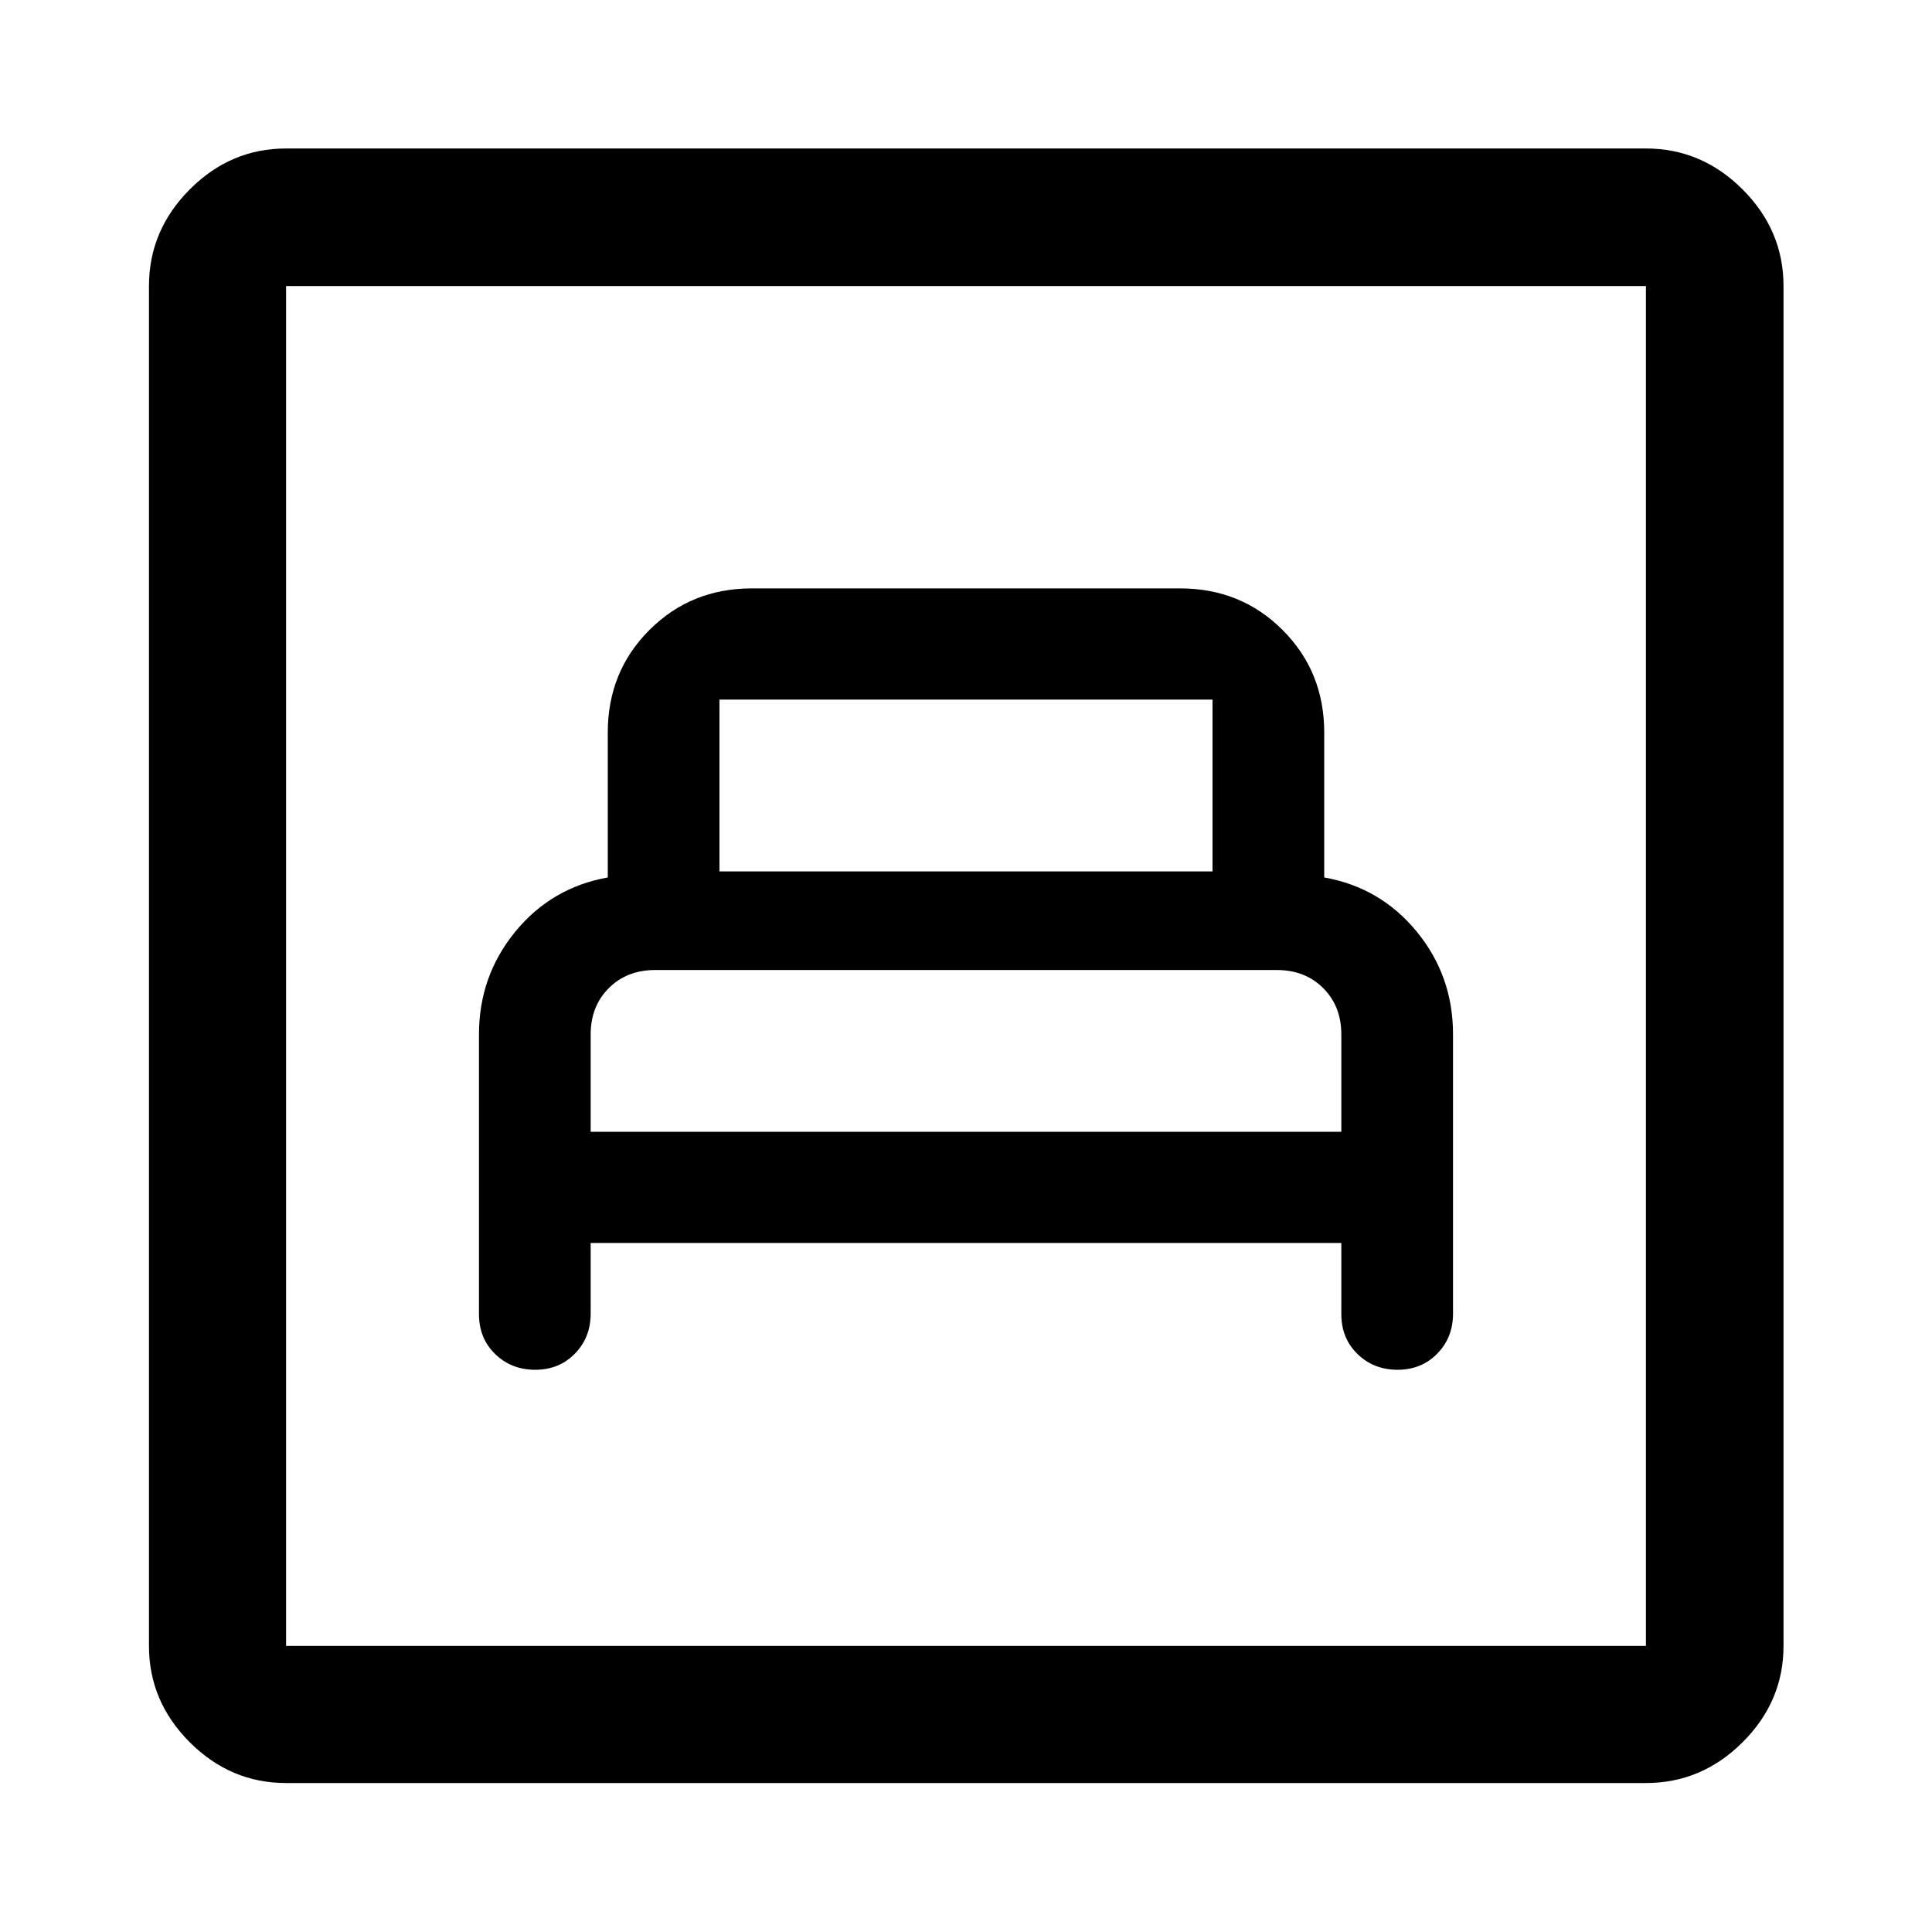
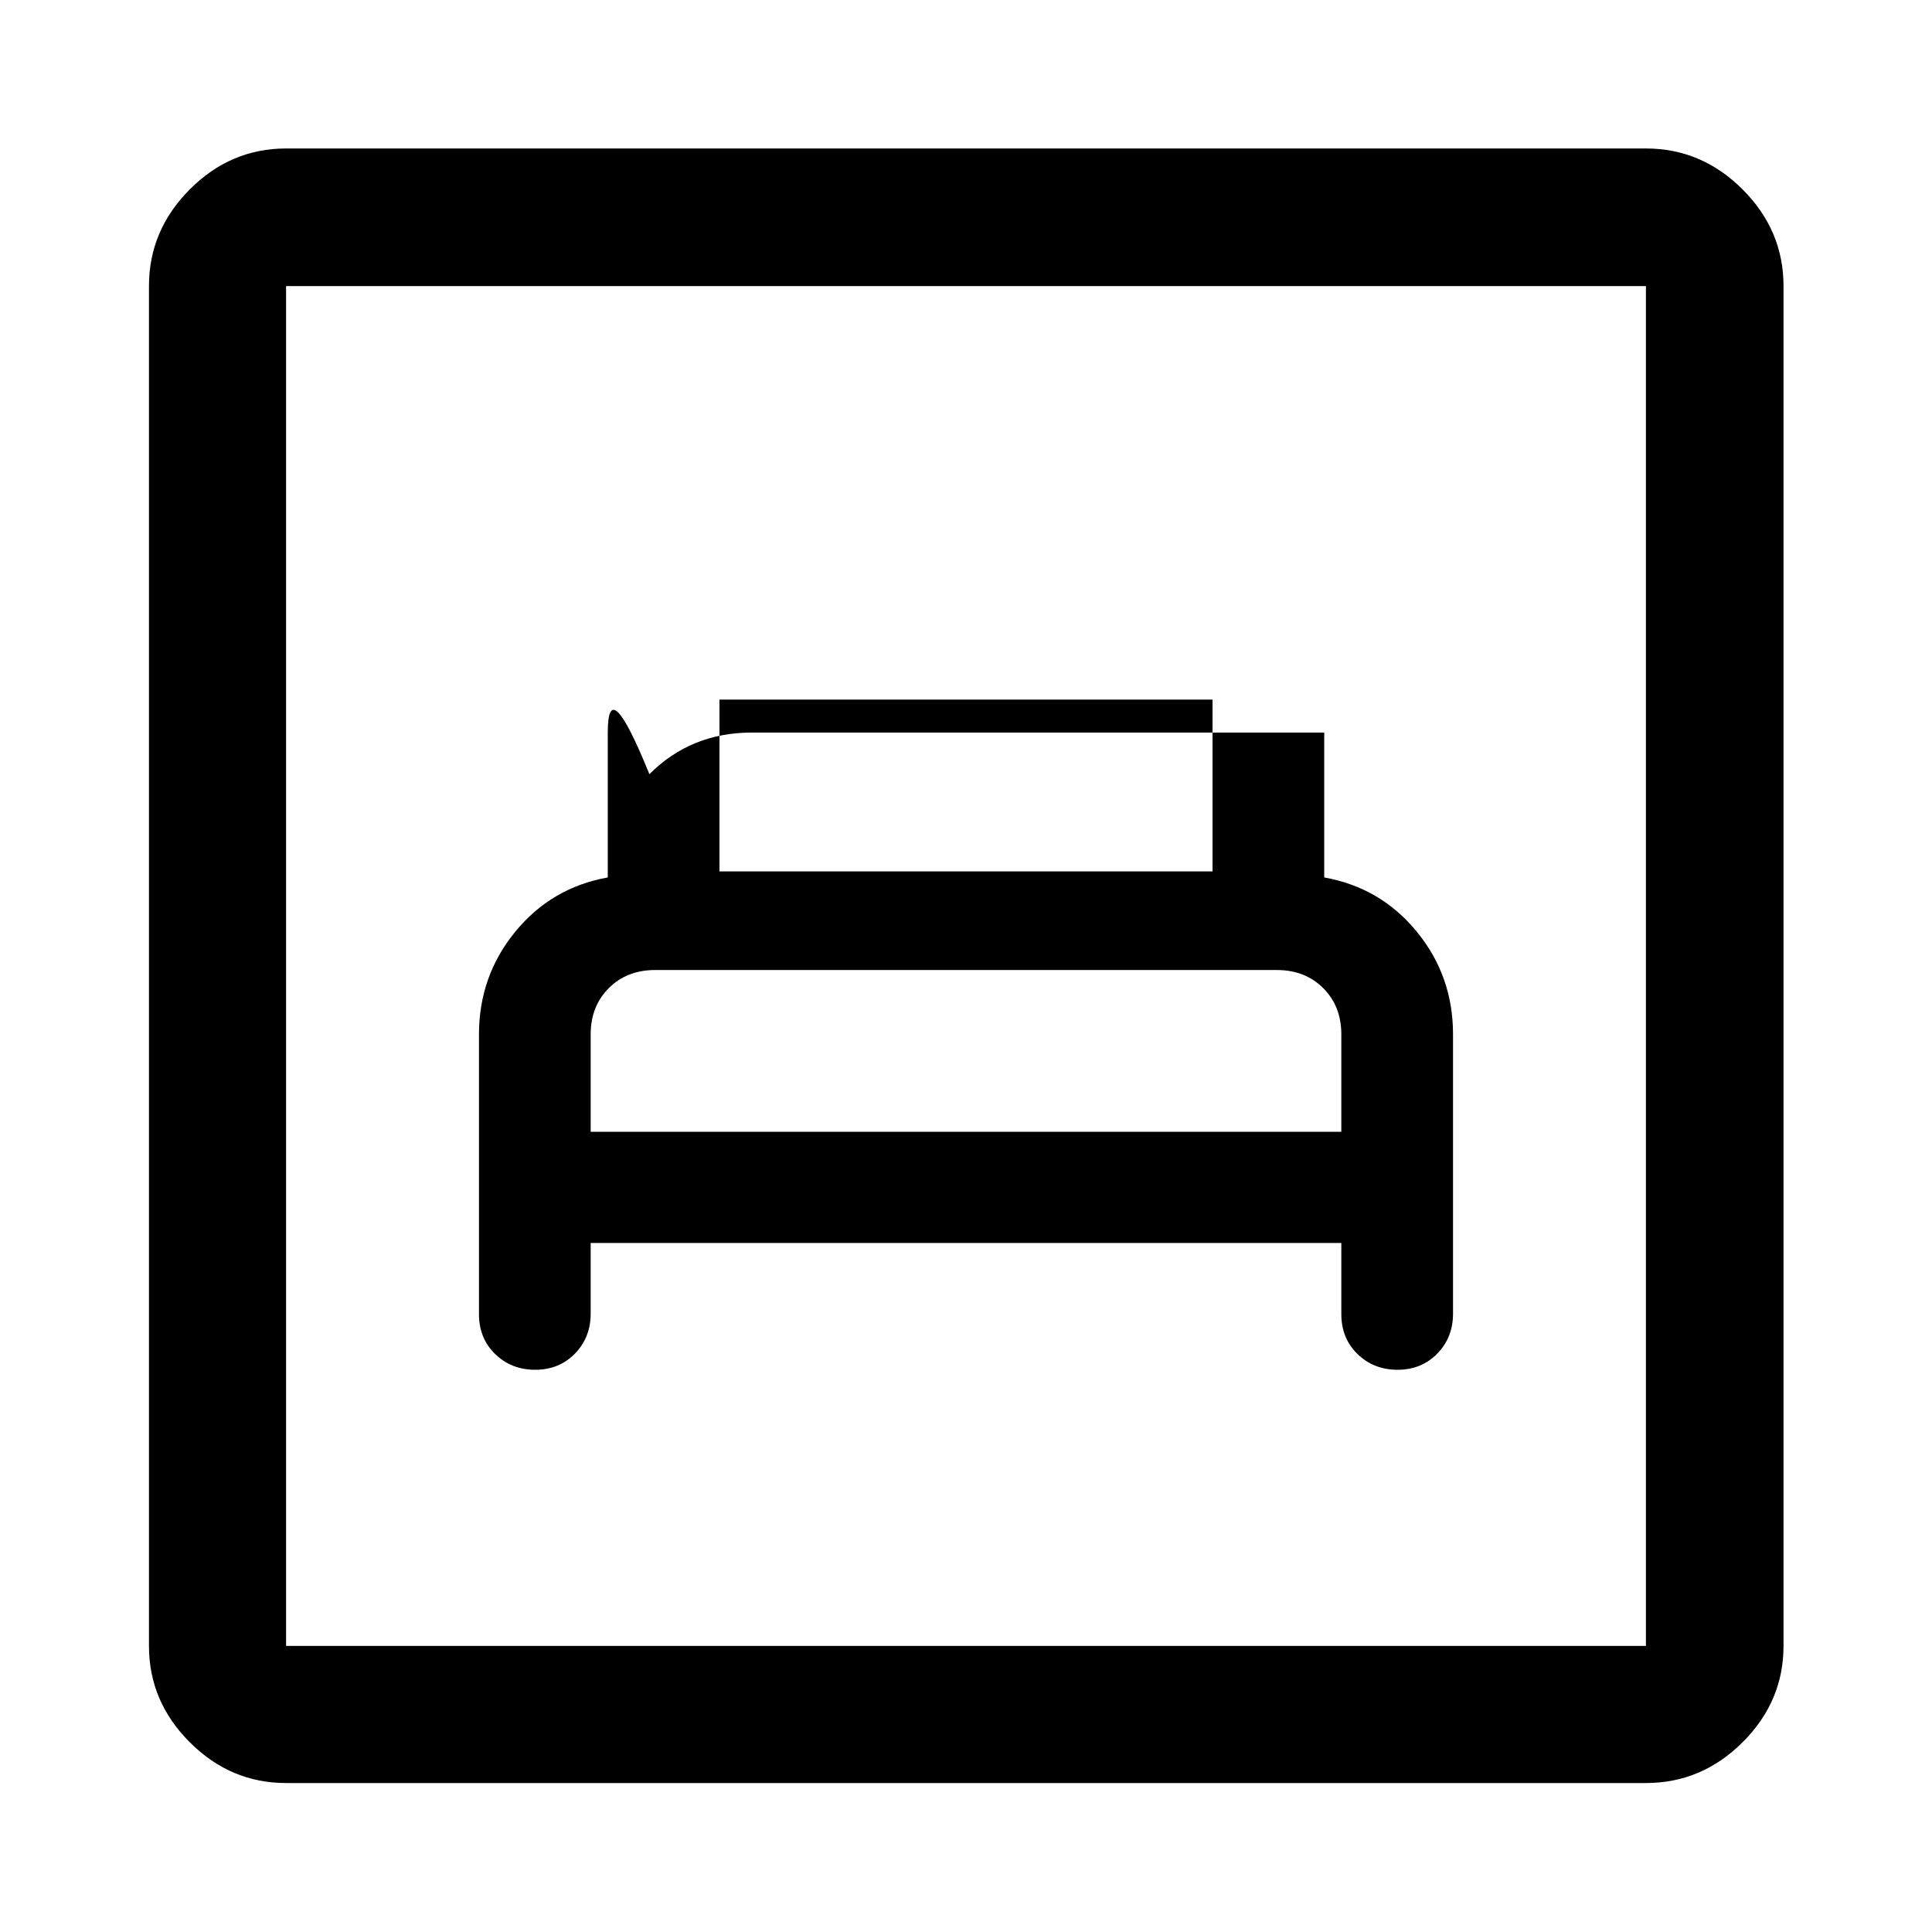
<svg xmlns="http://www.w3.org/2000/svg" width="48" height="48" viewBox="0 -960 960 960">
-   <path d="M293.5-342.37h373V-307q0 11.97 8.03 19.8t19.91 7.83q11.89 0 19.72-8.01 7.84-8.01 7.84-19.86v-138.85q0-28.97-18-50.95-18-21.97-46-26.96v-72q0-30.28-20.68-50.95-20.67-20.68-50.95-20.68H373.63q-30.28 0-50.95 20.68Q302-626.28 302-596v72q-28 5-46 27t-18 51v139q0 11.97 8.03 19.8t19.91 7.83q11.89 0 19.72-8.01 7.84-8.01 7.84-19.86v-35.13Zm0-55.26V-446q0-14 9-23t23-9h309q14 0 23 9t9 23v48.37h-373Zm64-129.37v-85.37h245V-527h-245ZM142.15-74.02q-27.6 0-47.86-20.27-20.27-20.26-20.27-47.86v-675.7q0-27.7 20.27-48.03 20.26-20.34 47.86-20.34h675.7q27.7 0 48.03 20.34 20.34 20.33 20.34 48.03v675.7q0 27.6-20.34 47.86-20.33 20.27-48.03 20.27h-675.7Zm0-68.13h675.7v-675.7h-675.7v675.7Zm0 0v-675.7 675.7Z" />
+   <path d="M293.5-342.37h373V-307q0 11.97 8.03 19.8t19.91 7.83q11.89 0 19.72-8.01 7.84-8.01 7.84-19.86v-138.85q0-28.97-18-50.95-18-21.97-46-26.96v-72H373.63q-30.28 0-50.95 20.68Q302-626.28 302-596v72q-28 5-46 27t-18 51v139q0 11.97 8.03 19.8t19.91 7.83q11.89 0 19.72-8.01 7.84-8.01 7.84-19.86v-35.13Zm0-55.26V-446q0-14 9-23t23-9h309q14 0 23 9t9 23v48.37h-373Zm64-129.37v-85.37h245V-527h-245ZM142.15-74.02q-27.6 0-47.86-20.27-20.27-20.26-20.27-47.86v-675.7q0-27.7 20.27-48.03 20.26-20.34 47.86-20.34h675.7q27.7 0 48.03 20.34 20.34 20.33 20.34 48.03v675.7q0 27.6-20.34 47.86-20.33 20.27-48.03 20.27h-675.7Zm0-68.13h675.7v-675.7h-675.7v675.7Zm0 0v-675.7 675.7Z" />
</svg>